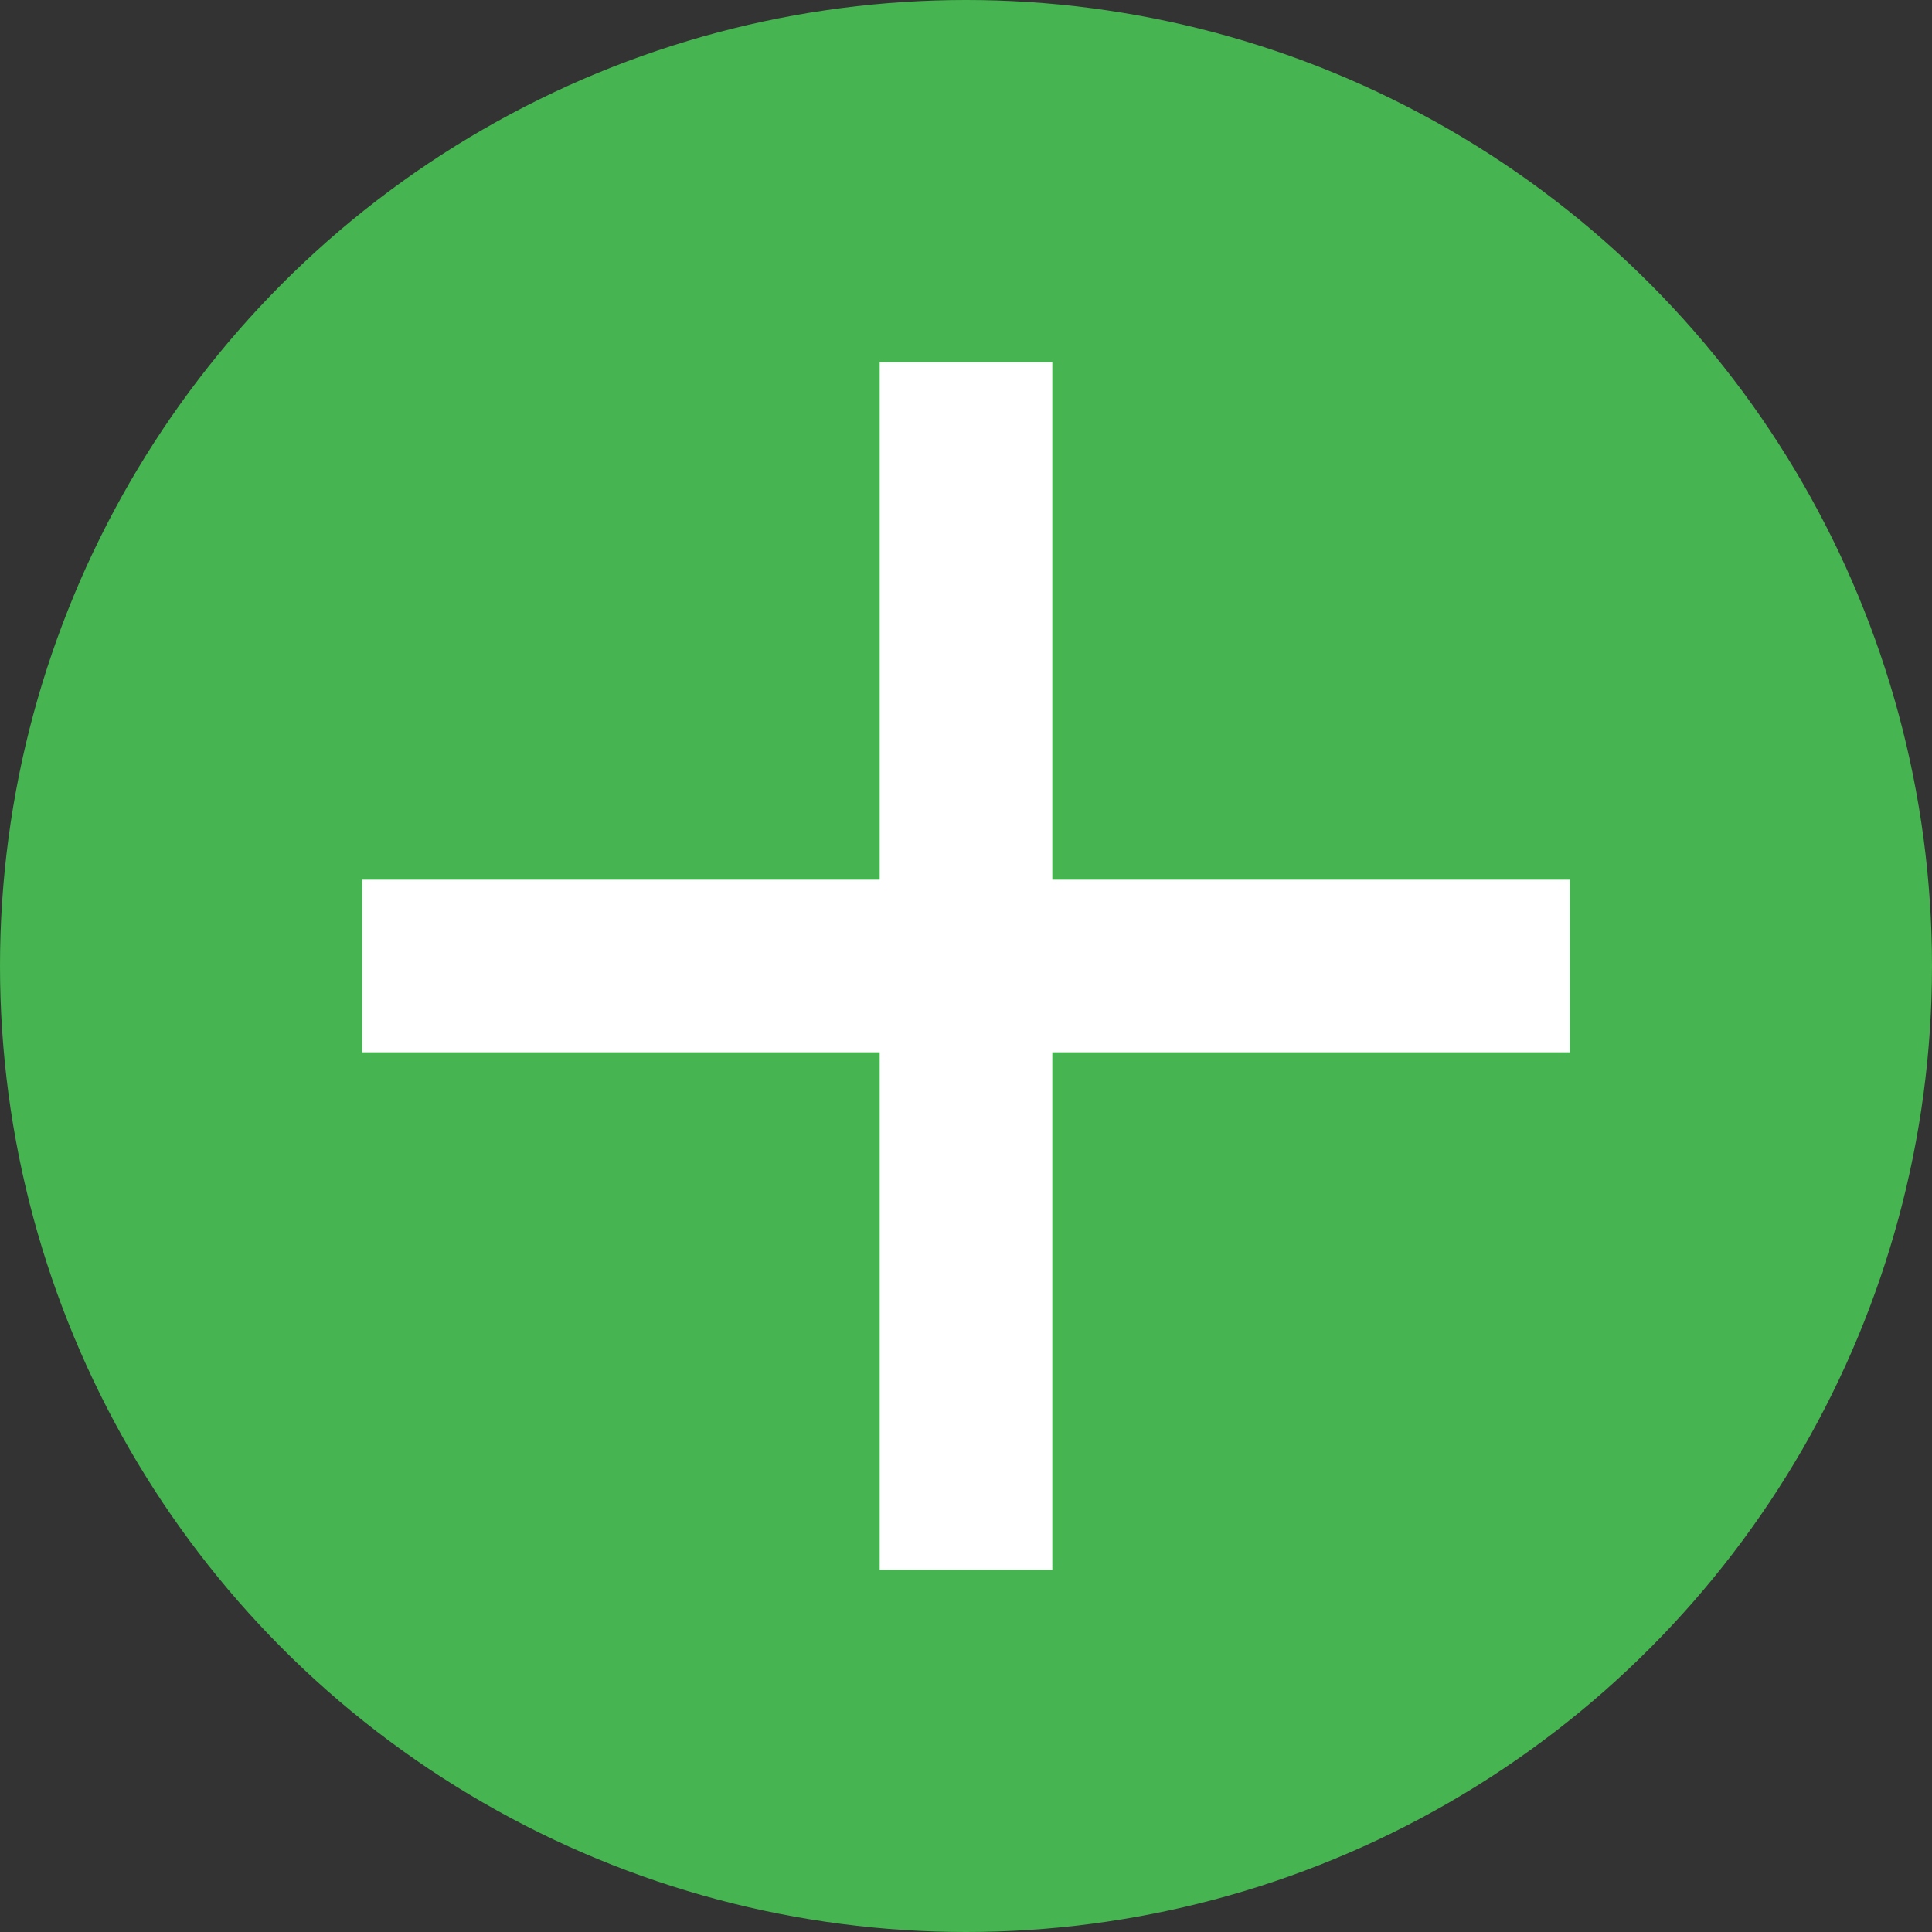
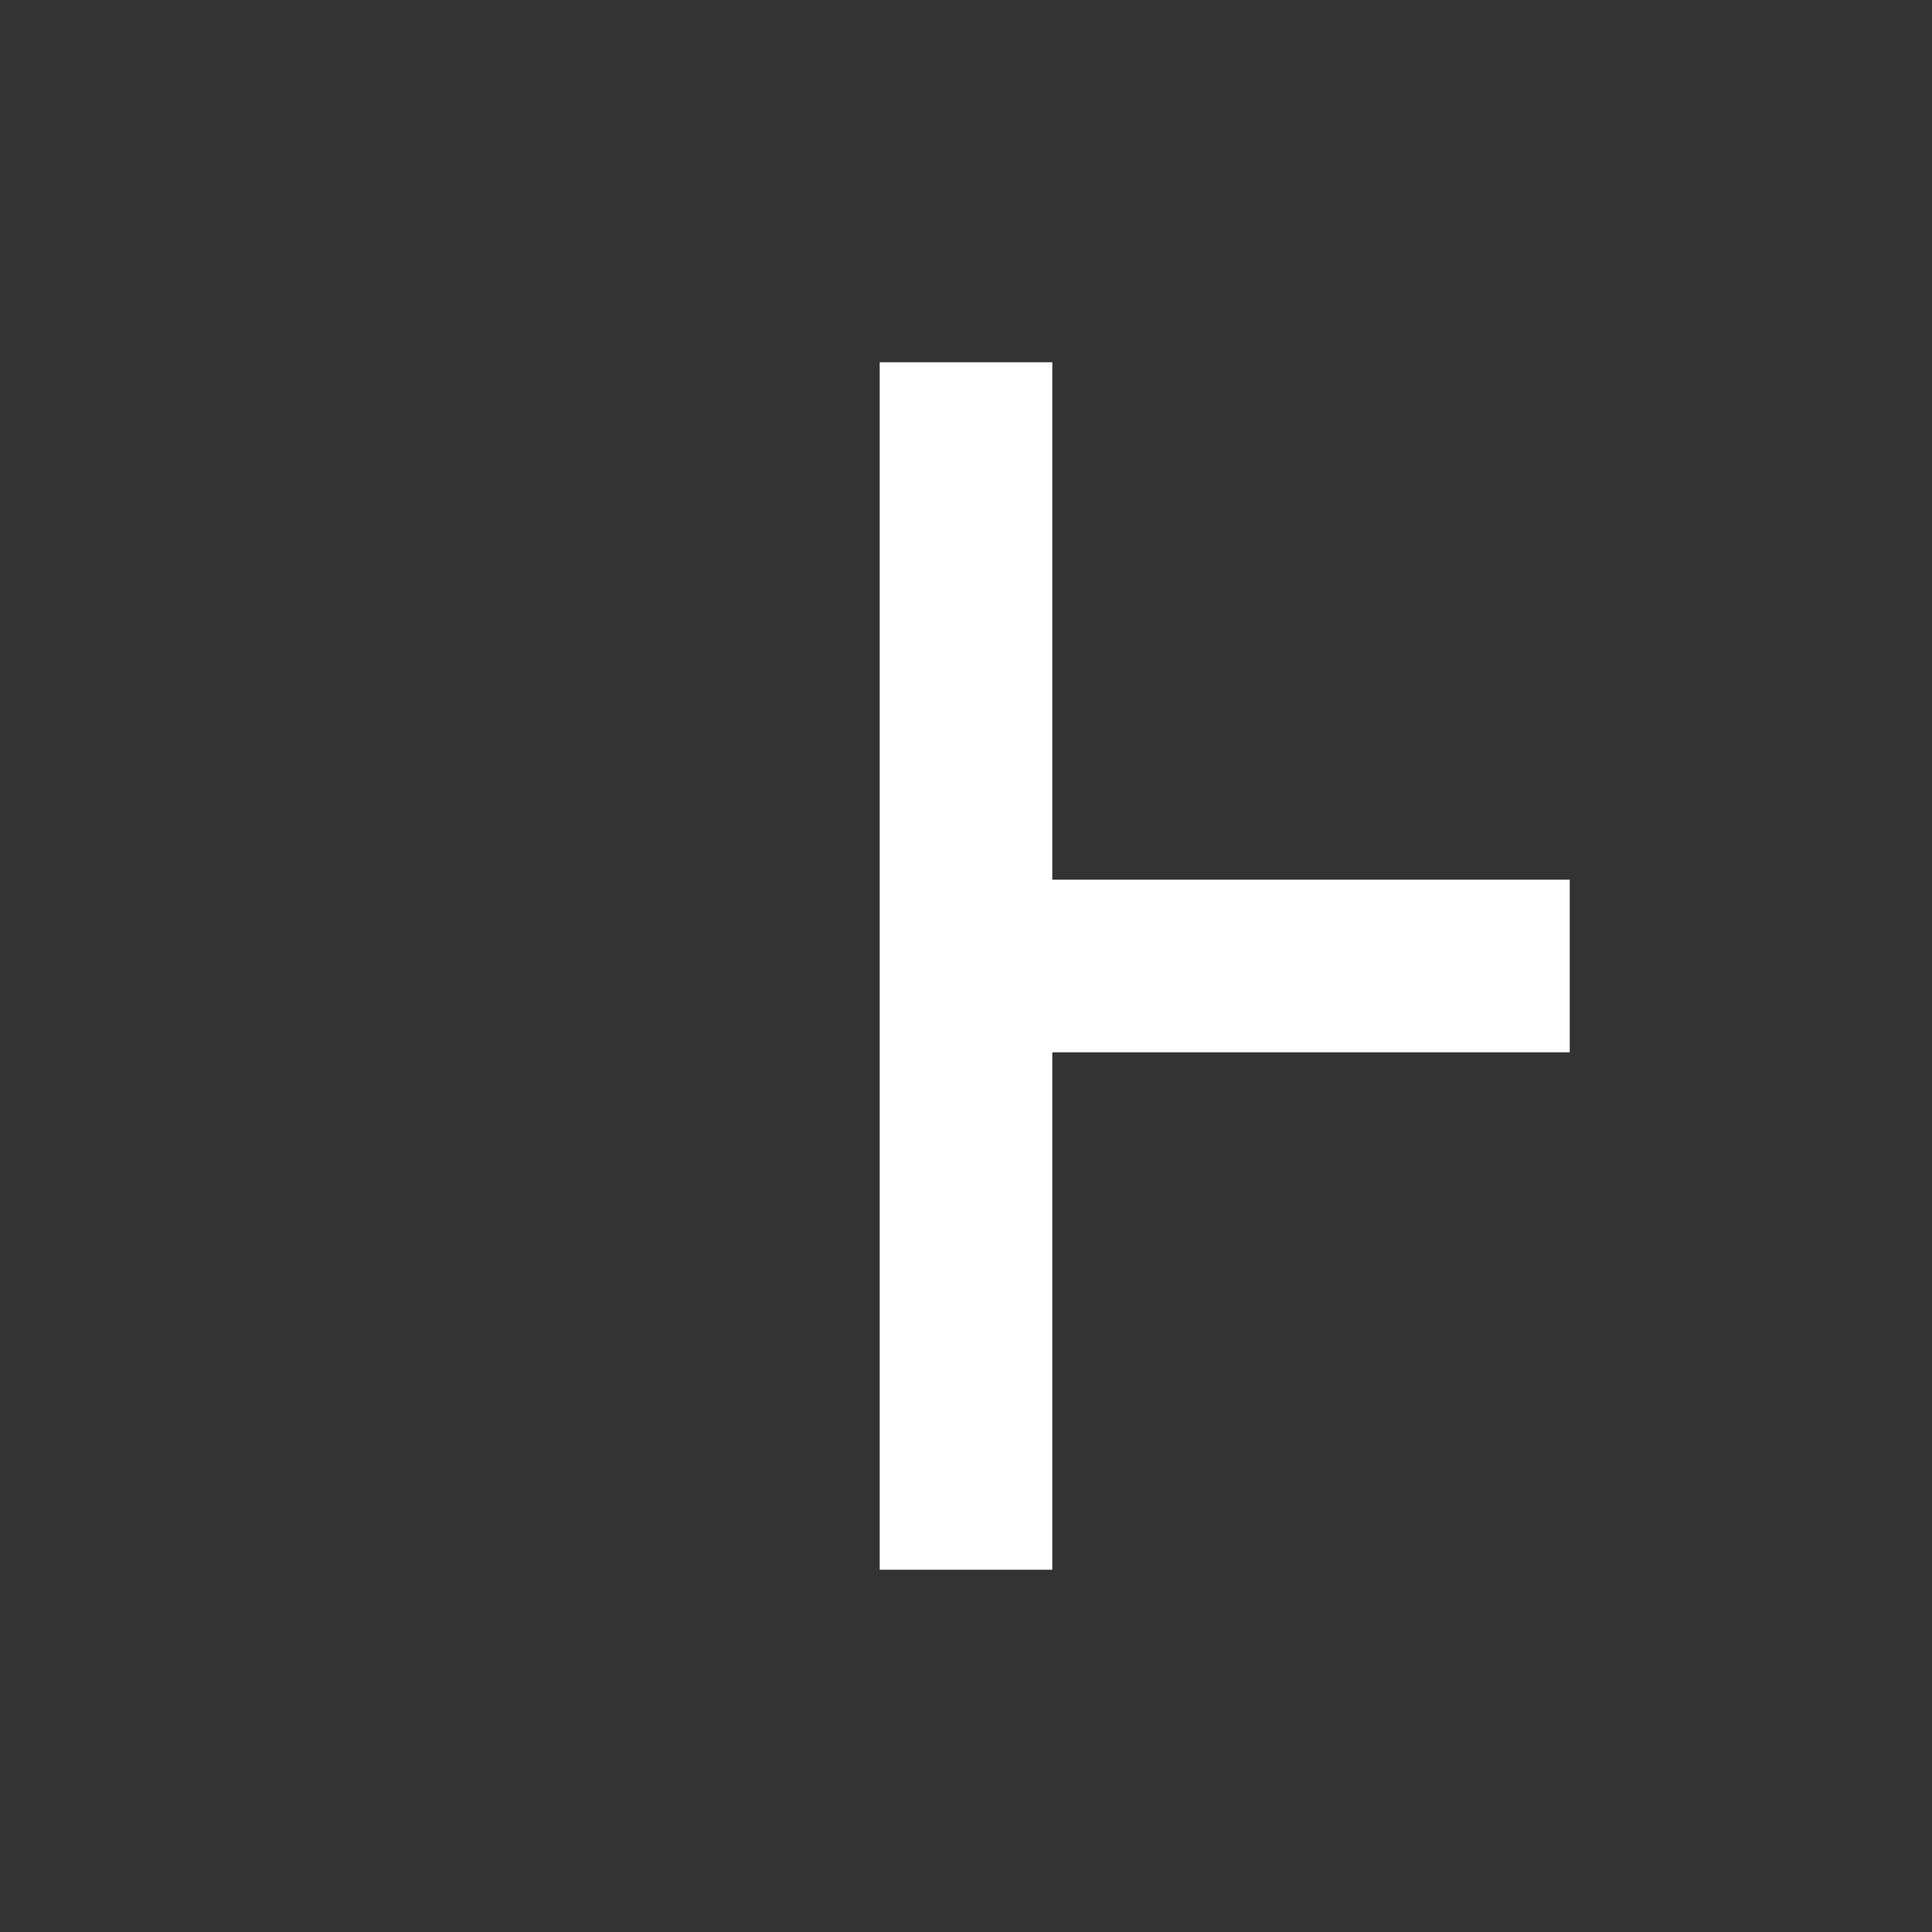
<svg xmlns="http://www.w3.org/2000/svg" width="12" height="12" viewBox="0 0 12 12" fill="none">
  <rect x="0" y="0" width="12" height="12" fill="#333333" stroke="none" />
-   <circle cx="6" cy="6" r="6" fill="#46B450" />
-   <path d="M9.75 6.536H6.536V9.75H5.464V6.536H2.25V5.464H5.464V2.25H6.536V5.464H9.75V6.536Z" fill="white" />
+   <path d="M9.75 6.536H6.536V9.75H5.464V6.536H2.25H5.464V2.25H6.536V5.464H9.75V6.536Z" fill="white" />
</svg>